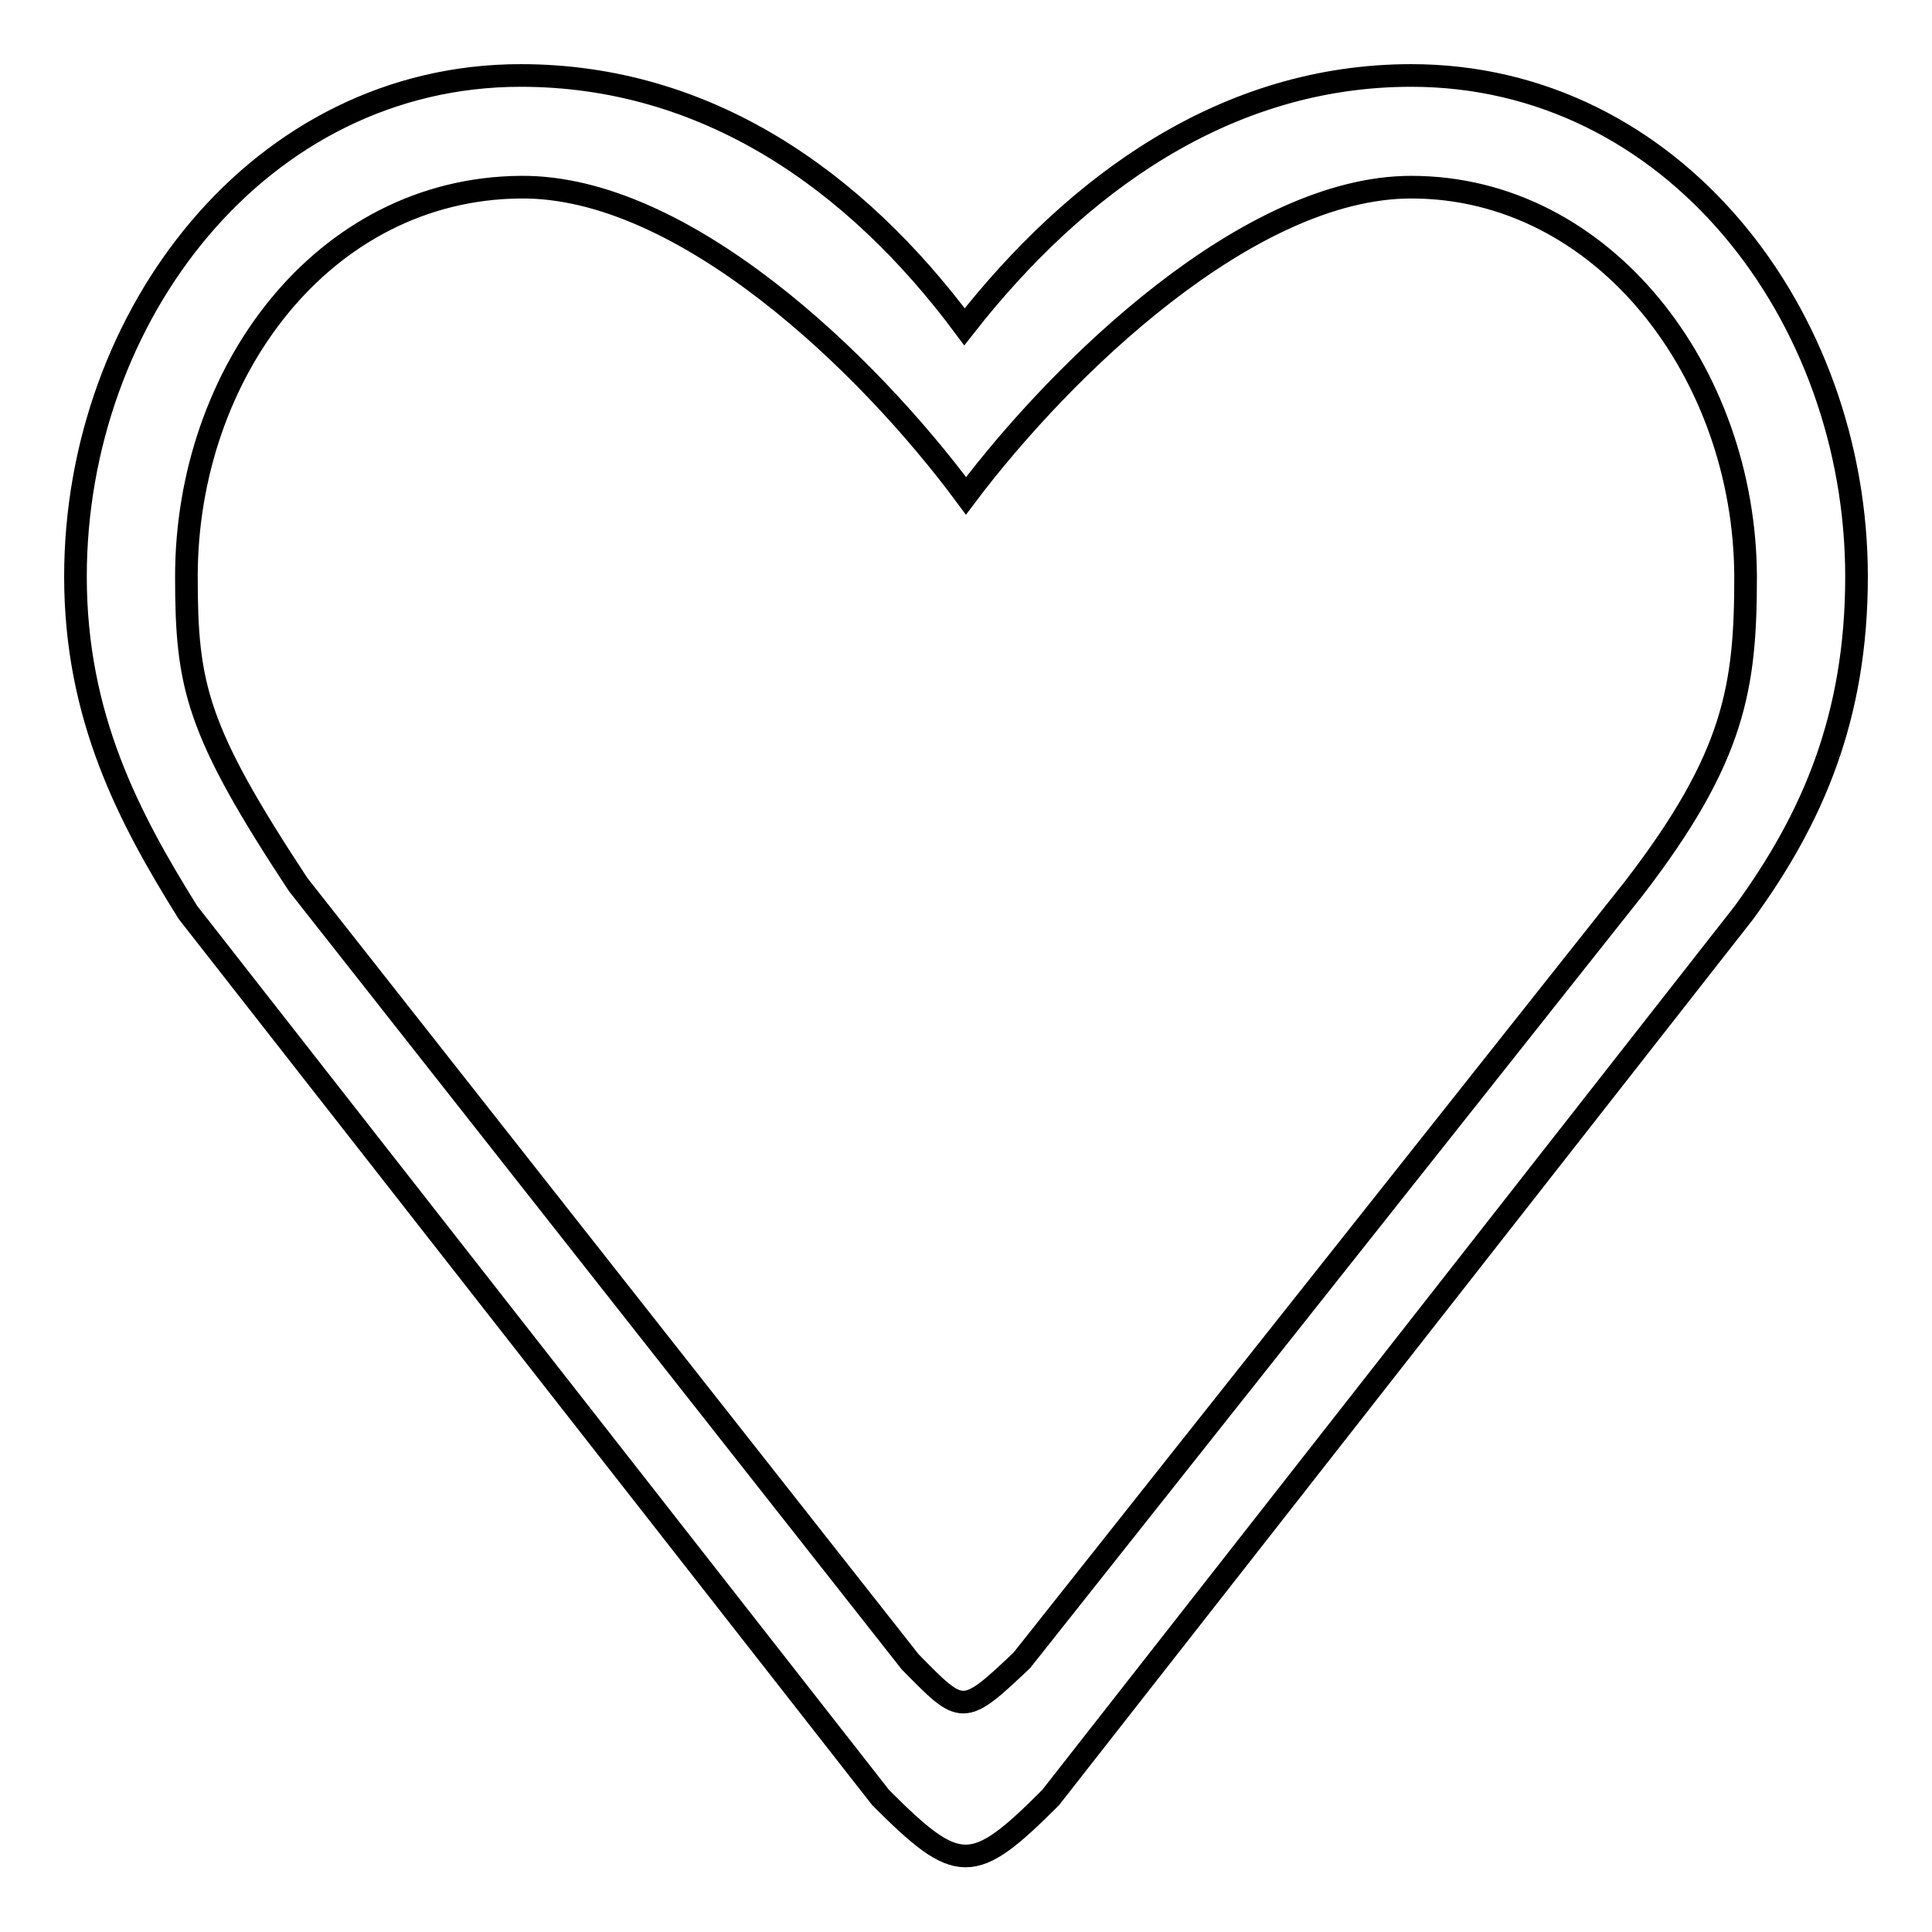
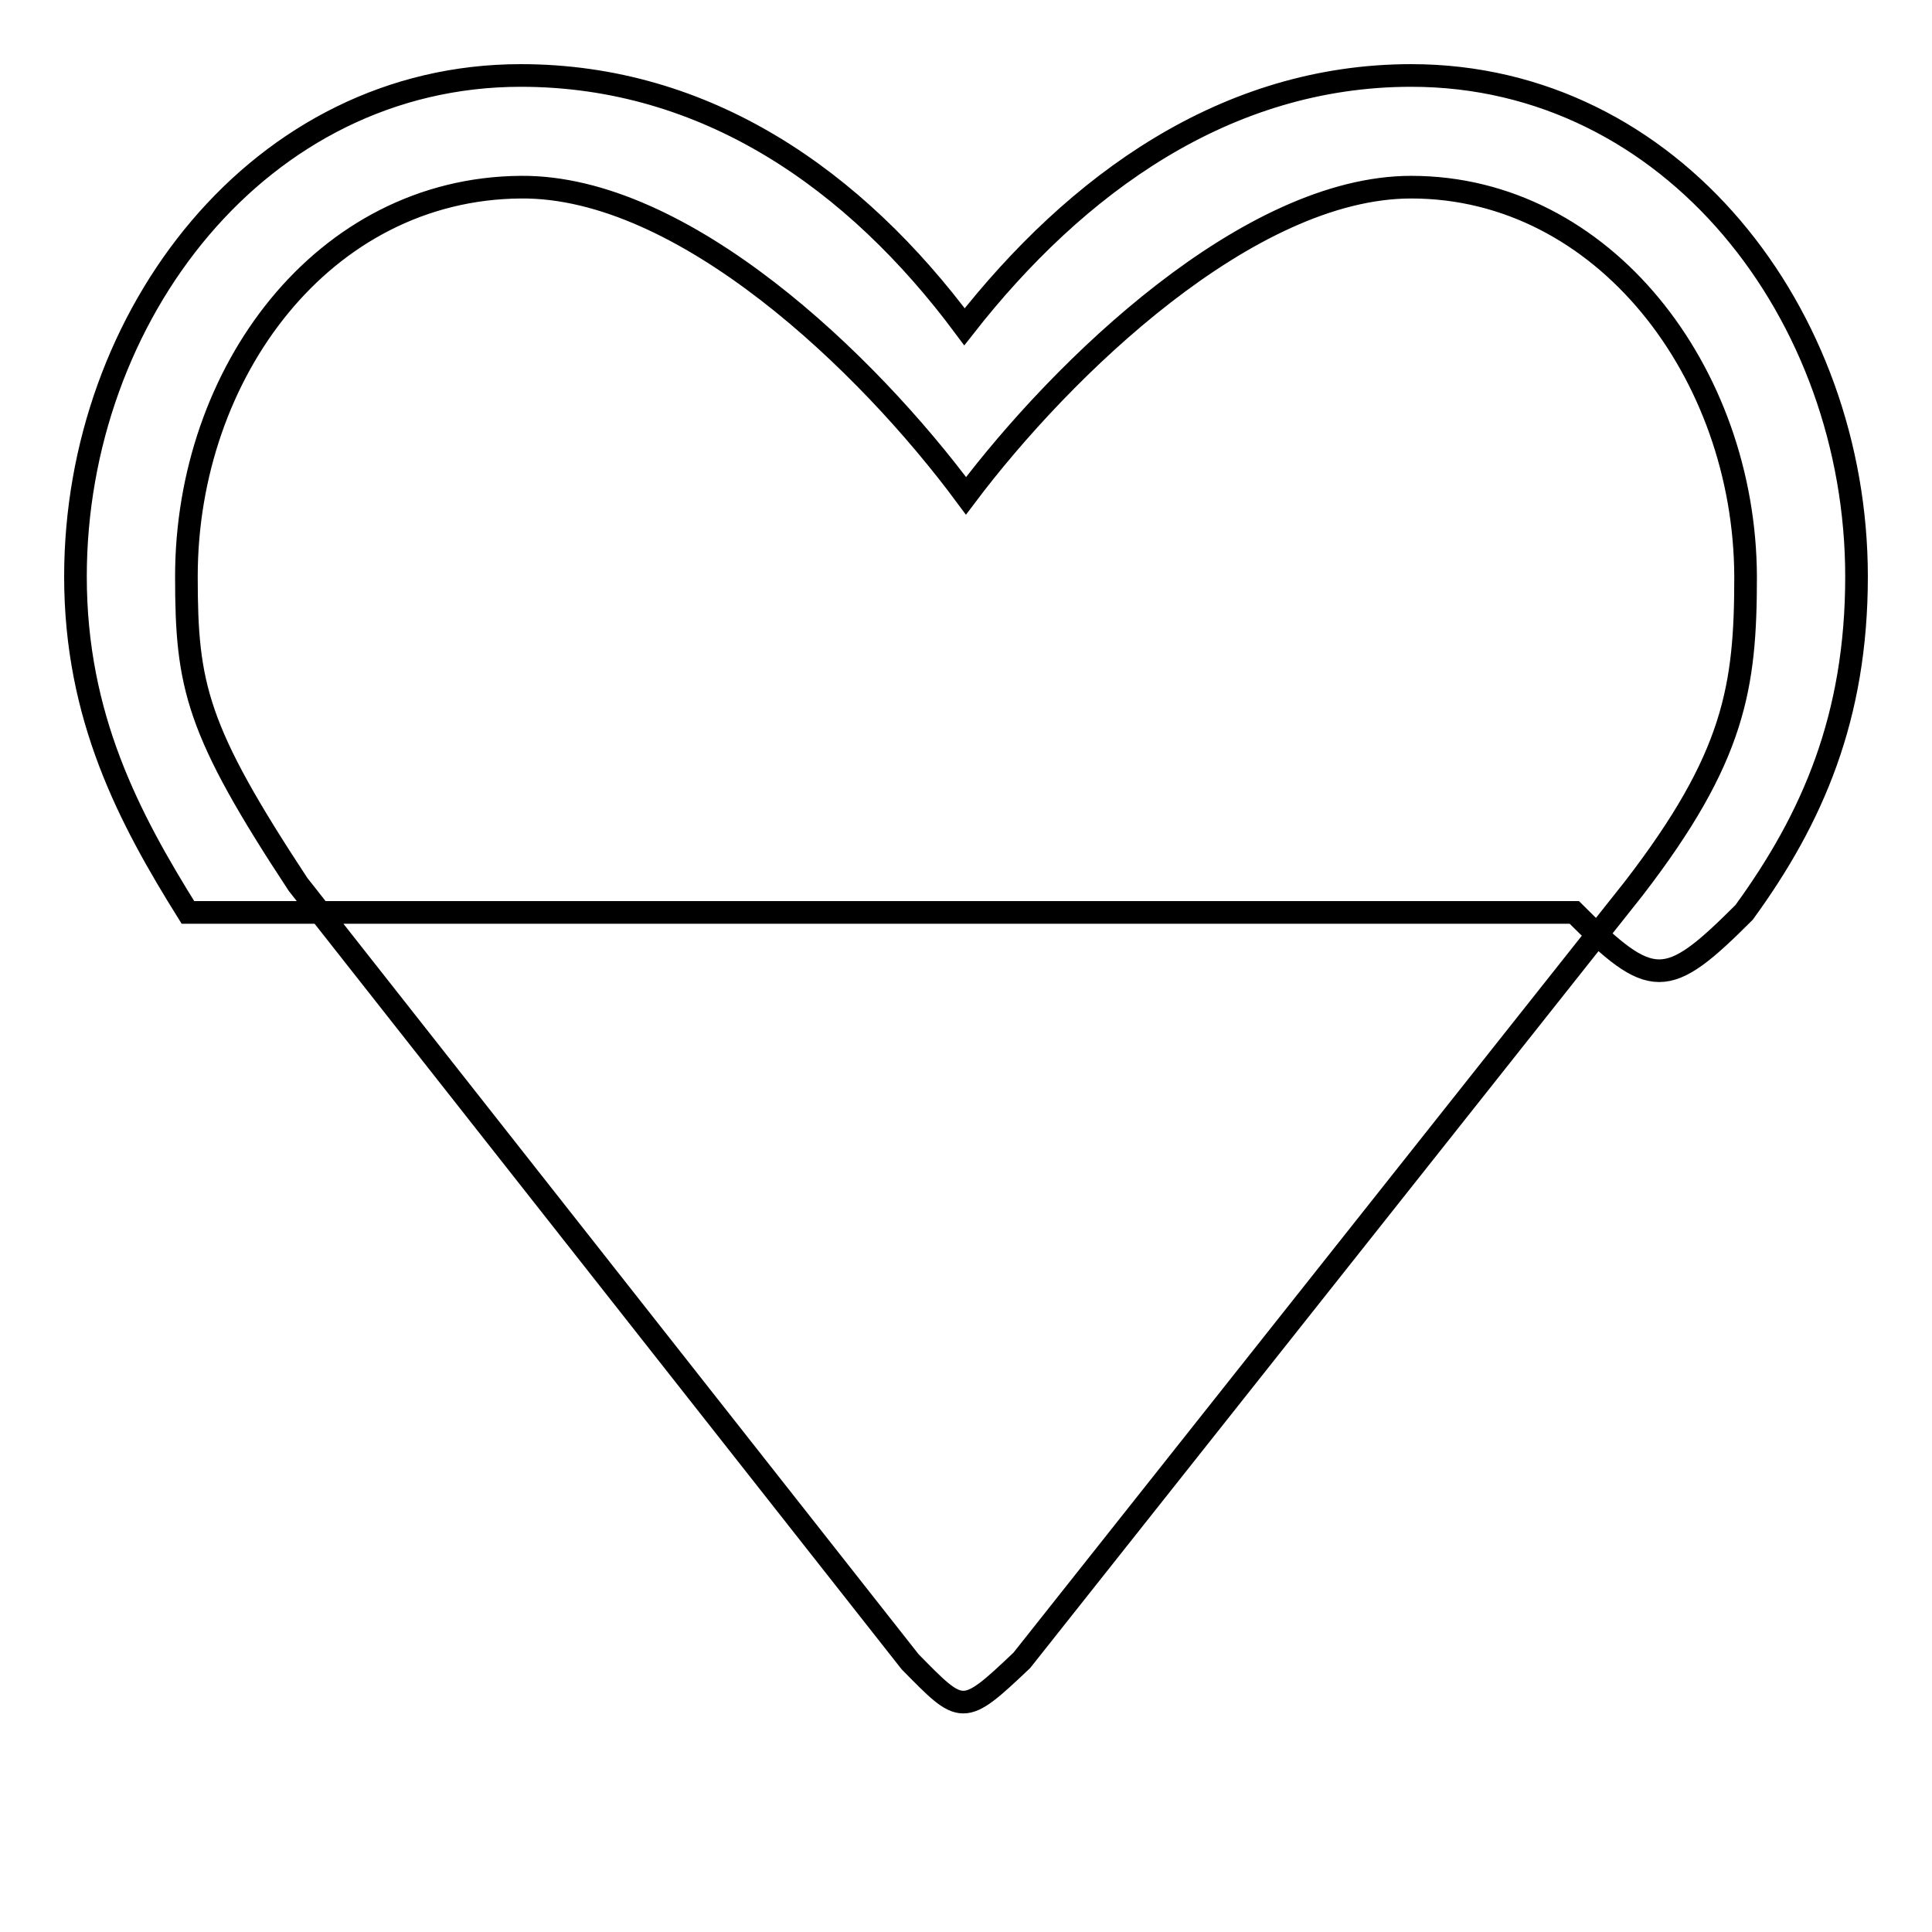
<svg xmlns="http://www.w3.org/2000/svg" version="1.1" x="0px" y="0px" viewBox="0 0 256 256" enable-background="new 0 0 256 256" xml:space="preserve">
  <g>
    <g>
-       <path stroke-width="3" fill-opacity="0" stroke="#000000" d="M231.1,120.9l-91.9,117.3c-10.3,10.3-12.2,10.3-22.5,0L24.9,120.9C17.1,108.4,10,95,10,76.4c0-34.6,24.4-66.4,59-66.4c24.6,0,44.3,13.8,58.8,33.3c14.8-18.9,34.6-33.3,59.2-33.3c34.6,0,59,31.7,59,66.4C246,95,240.2,108.4,231.1,120.9L231.1,120.9z M187,24.8c-21.5,0-46.2,23.9-59,40.9C114.9,48,90.5,24.6,69,24.8C42.8,25,24.7,49.4,24.7,76.4c0,14.5,1.3,20.3,14.8,40.8l81.1,103c6.9,7,6.9,7.3,14.8-0.2l81.1-102.3c13.4-17.4,14.8-26.7,14.8-41.3C231.2,49.4,212.5,24.8,187,24.8L187,24.8z" />
+       <path stroke-width="3" fill-opacity="0" stroke="#000000" d="M231.1,120.9c-10.3,10.3-12.2,10.3-22.5,0L24.9,120.9C17.1,108.4,10,95,10,76.4c0-34.6,24.4-66.4,59-66.4c24.6,0,44.3,13.8,58.8,33.3c14.8-18.9,34.6-33.3,59.2-33.3c34.6,0,59,31.7,59,66.4C246,95,240.2,108.4,231.1,120.9L231.1,120.9z M187,24.8c-21.5,0-46.2,23.9-59,40.9C114.9,48,90.5,24.6,69,24.8C42.8,25,24.7,49.4,24.7,76.4c0,14.5,1.3,20.3,14.8,40.8l81.1,103c6.9,7,6.9,7.3,14.8-0.2l81.1-102.3c13.4-17.4,14.8-26.7,14.8-41.3C231.2,49.4,212.5,24.8,187,24.8L187,24.8z" />
    </g>
  </g>
</svg>